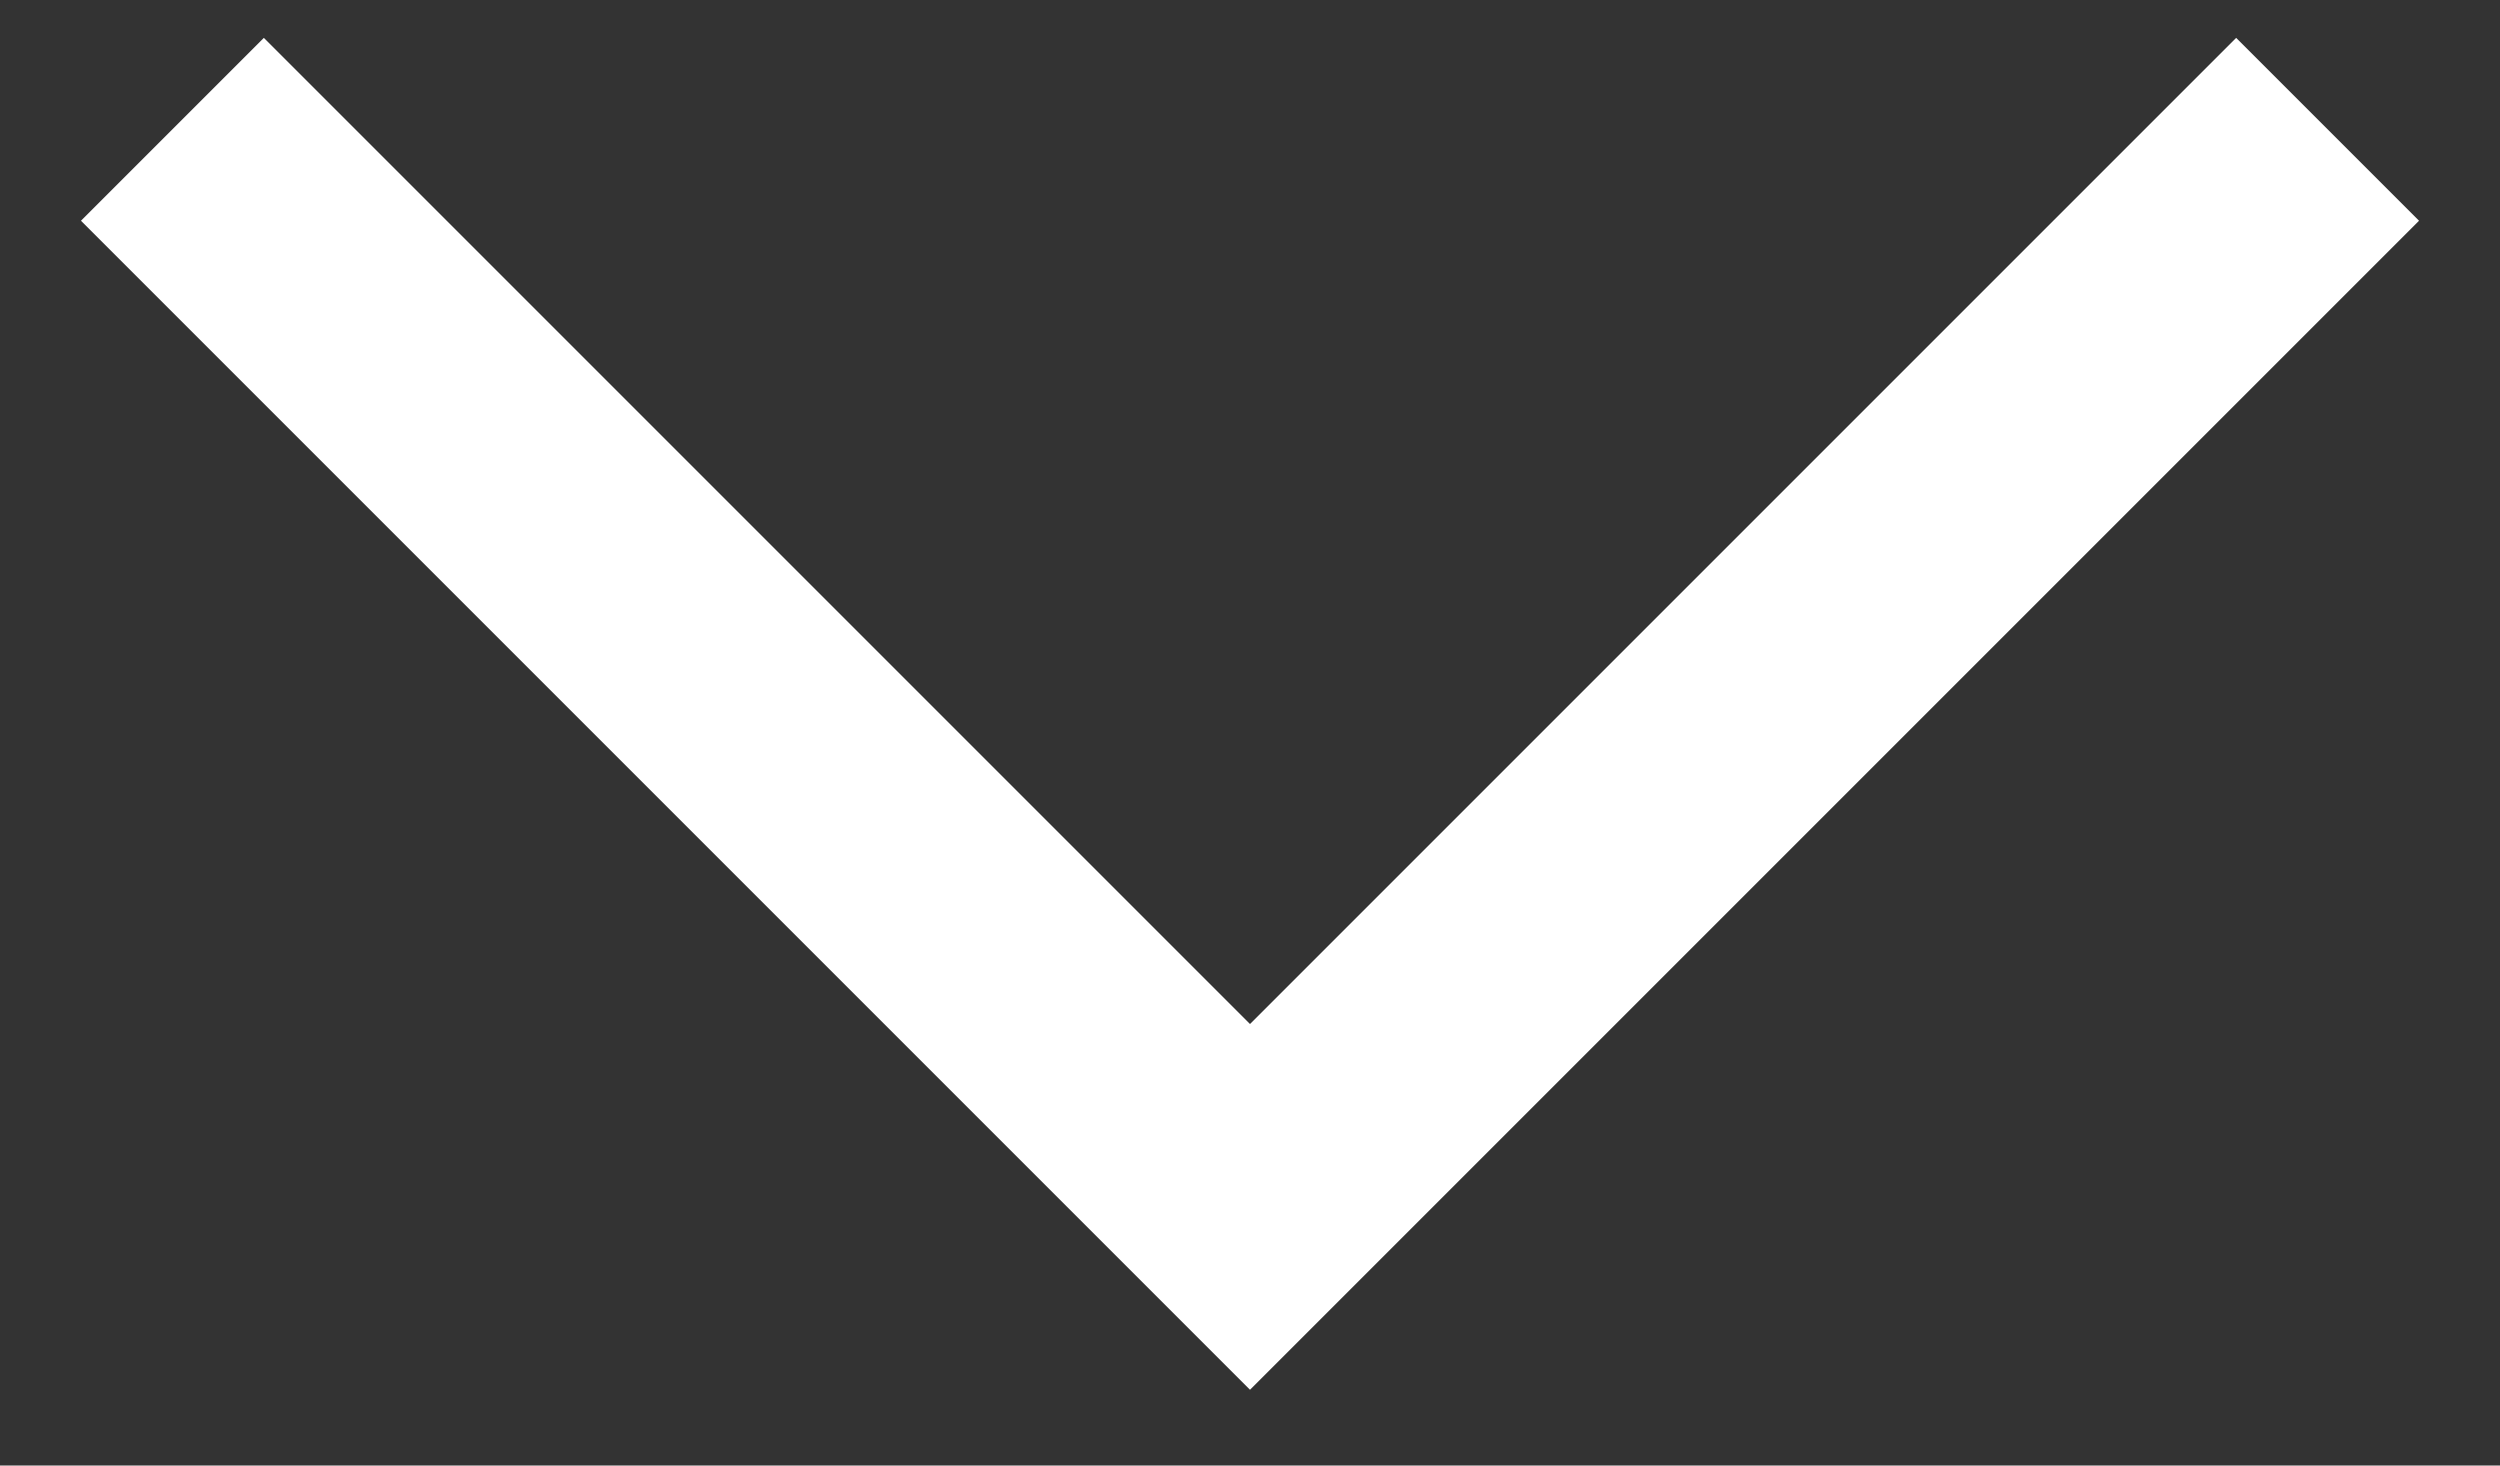
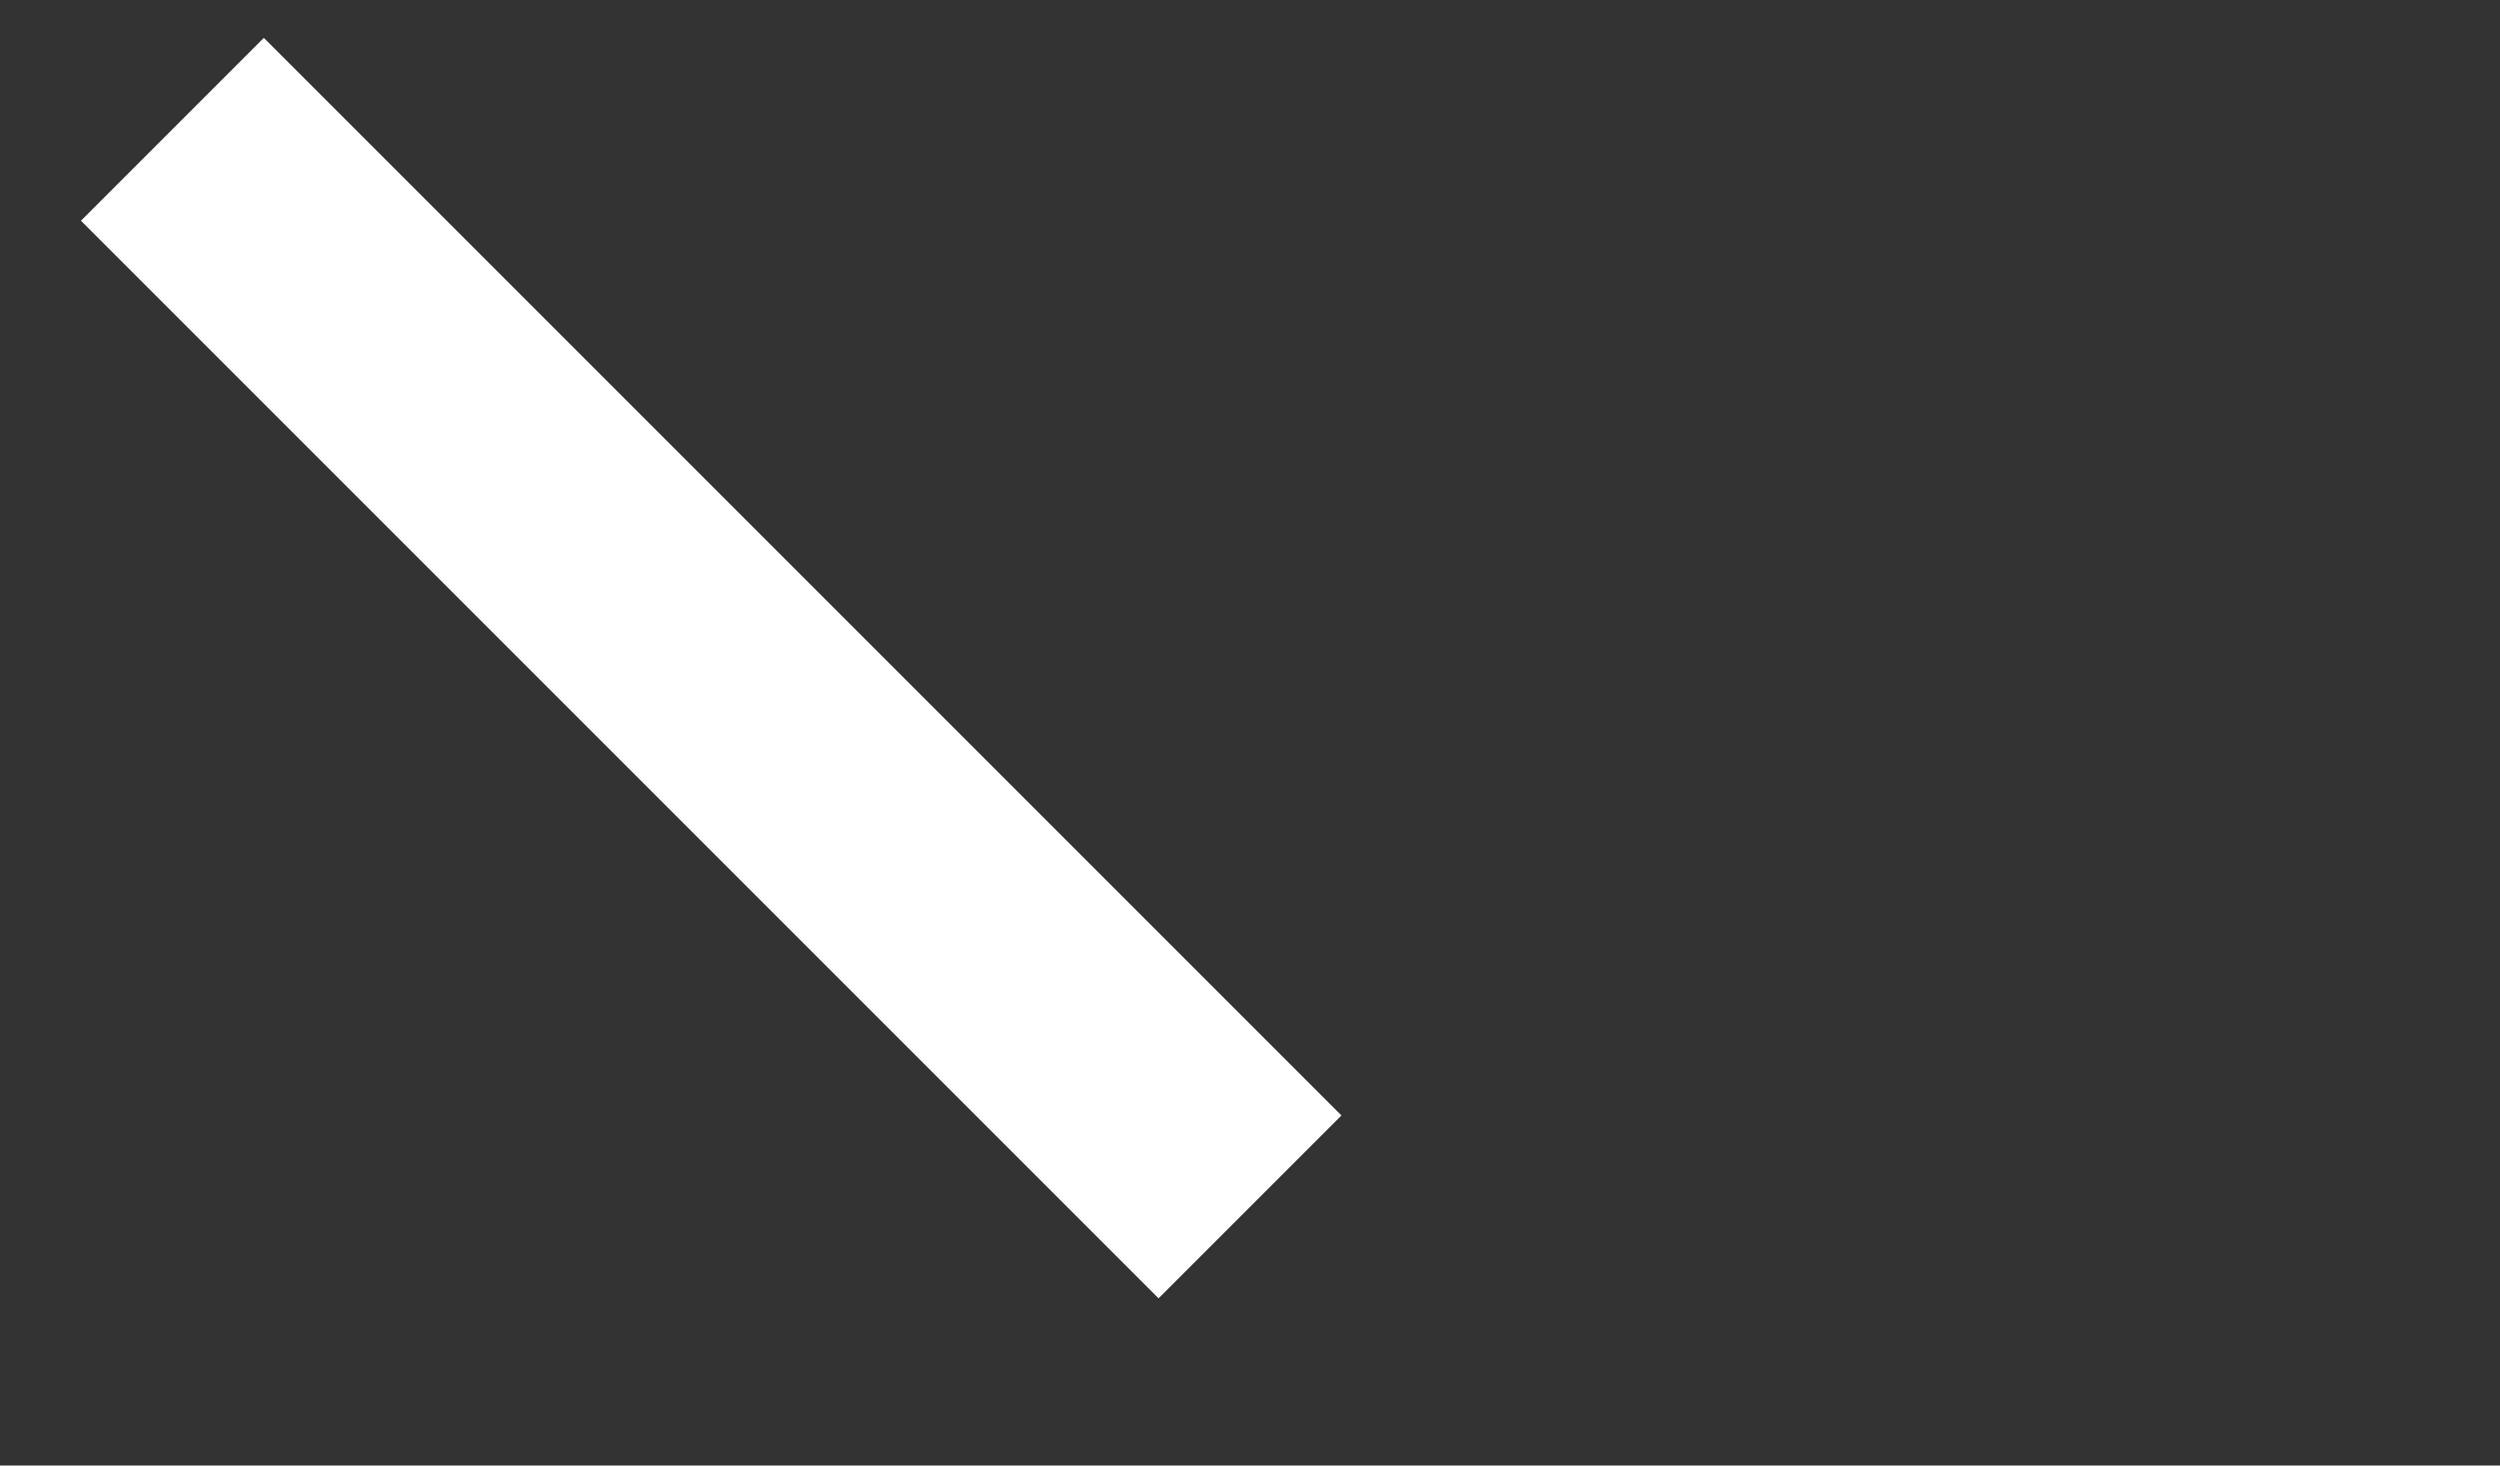
<svg xmlns="http://www.w3.org/2000/svg" width="29" height="17" viewBox="0 0 29 17" fill="none">
  <rect x="0" y="0" width="29" height="17" fill="#333333" stroke="none" />
-   <path d="M2 1.5L14.5 14L27 1.5" stroke="white" stroke-width="3" />
+   <path d="M2 1.5L14.5 14" stroke="white" stroke-width="3" />
</svg>